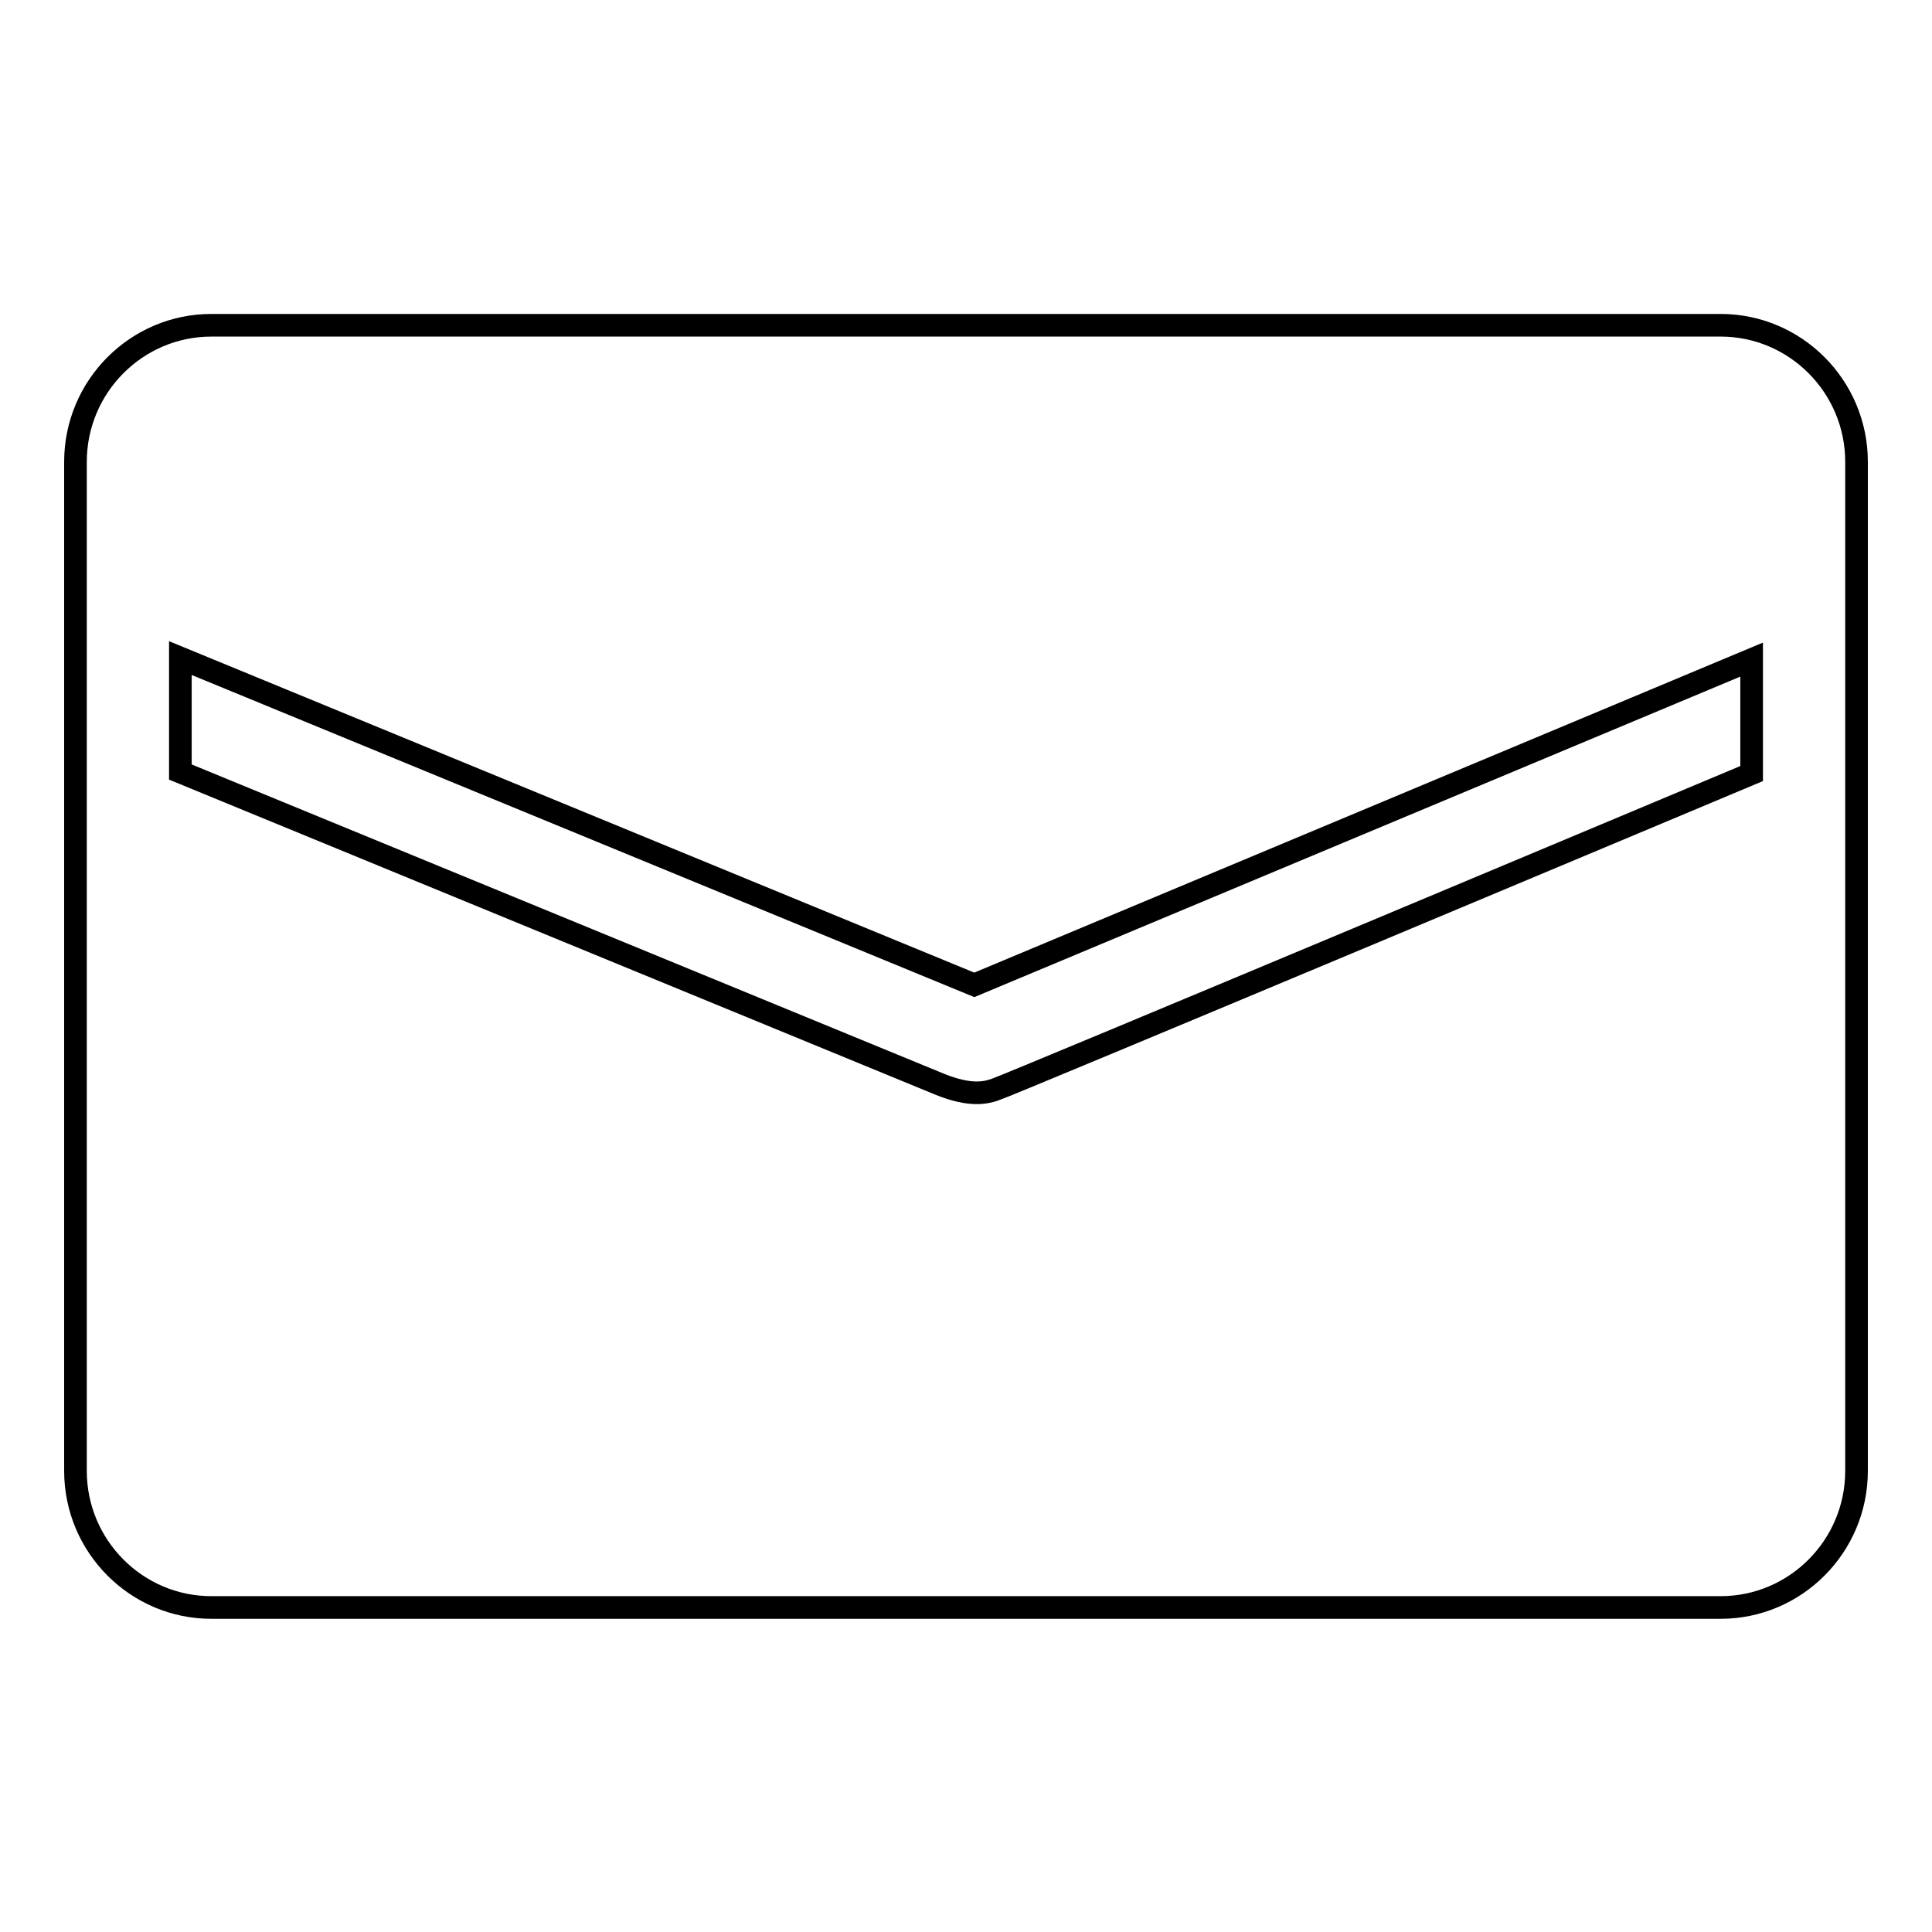
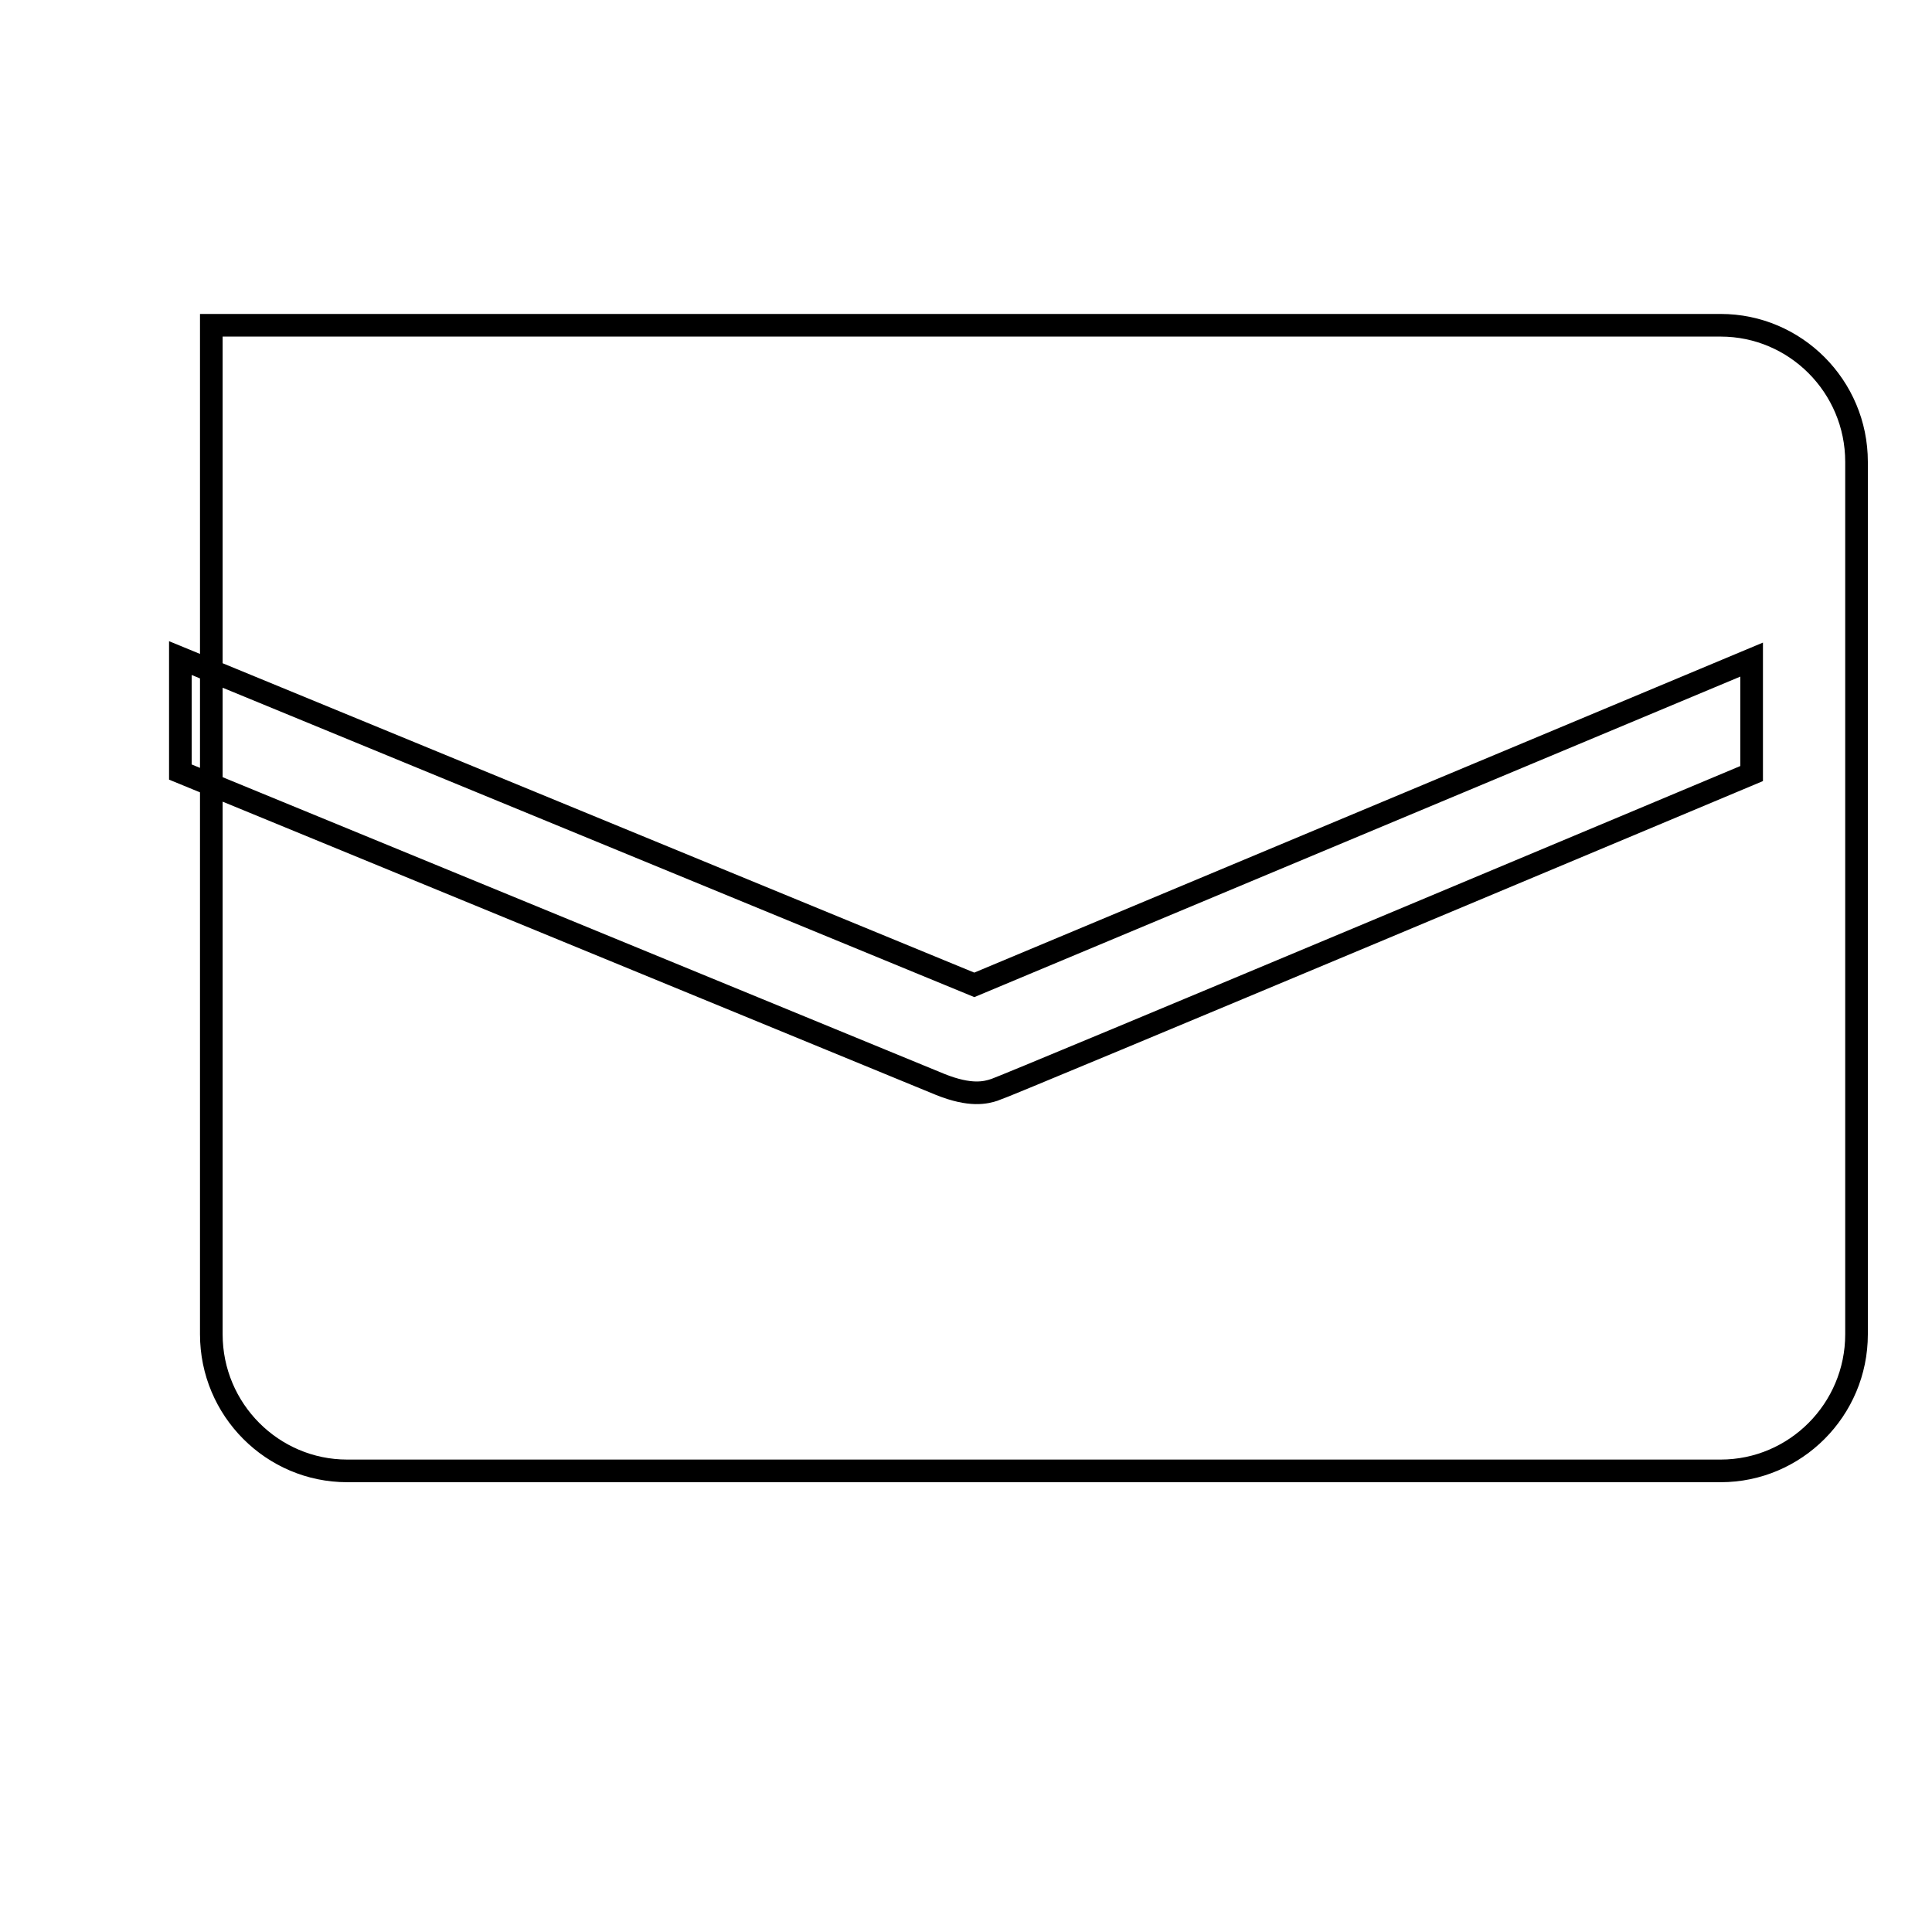
<svg xmlns="http://www.w3.org/2000/svg" version="1.1" x="0px" y="0px" viewBox="0 0 256 256" enable-background="new 0 0 256 256" xml:space="preserve">
  <g>
    <g>
-       <path stroke-width="3" fill-opacity="0" stroke="#000000" d="M232.1,102.5c0,0-99.1,41.6-100.3,41.9c-1.2,0.4-3.2,0.9-7.2-0.7L23.9,102.3V87.2l105.2,43.3l103-43.1V102.5L232.1,102.5z M228,43.1H28c-9.9,0-18,8.1-18,18.1v133.7c0,10,8.1,18.1,18,18.1H228c9.9,0,18-8.1,18-18.1V61.2C246,51.2,237.9,43.1,228,43.1z" />
+       <path stroke-width="3" fill-opacity="0" stroke="#000000" d="M232.1,102.5c0,0-99.1,41.6-100.3,41.9c-1.2,0.4-3.2,0.9-7.2-0.7L23.9,102.3V87.2l105.2,43.3l103-43.1V102.5L232.1,102.5z M228,43.1H28v133.7c0,10,8.1,18.1,18,18.1H228c9.9,0,18-8.1,18-18.1V61.2C246,51.2,237.9,43.1,228,43.1z" />
    </g>
  </g>
</svg>